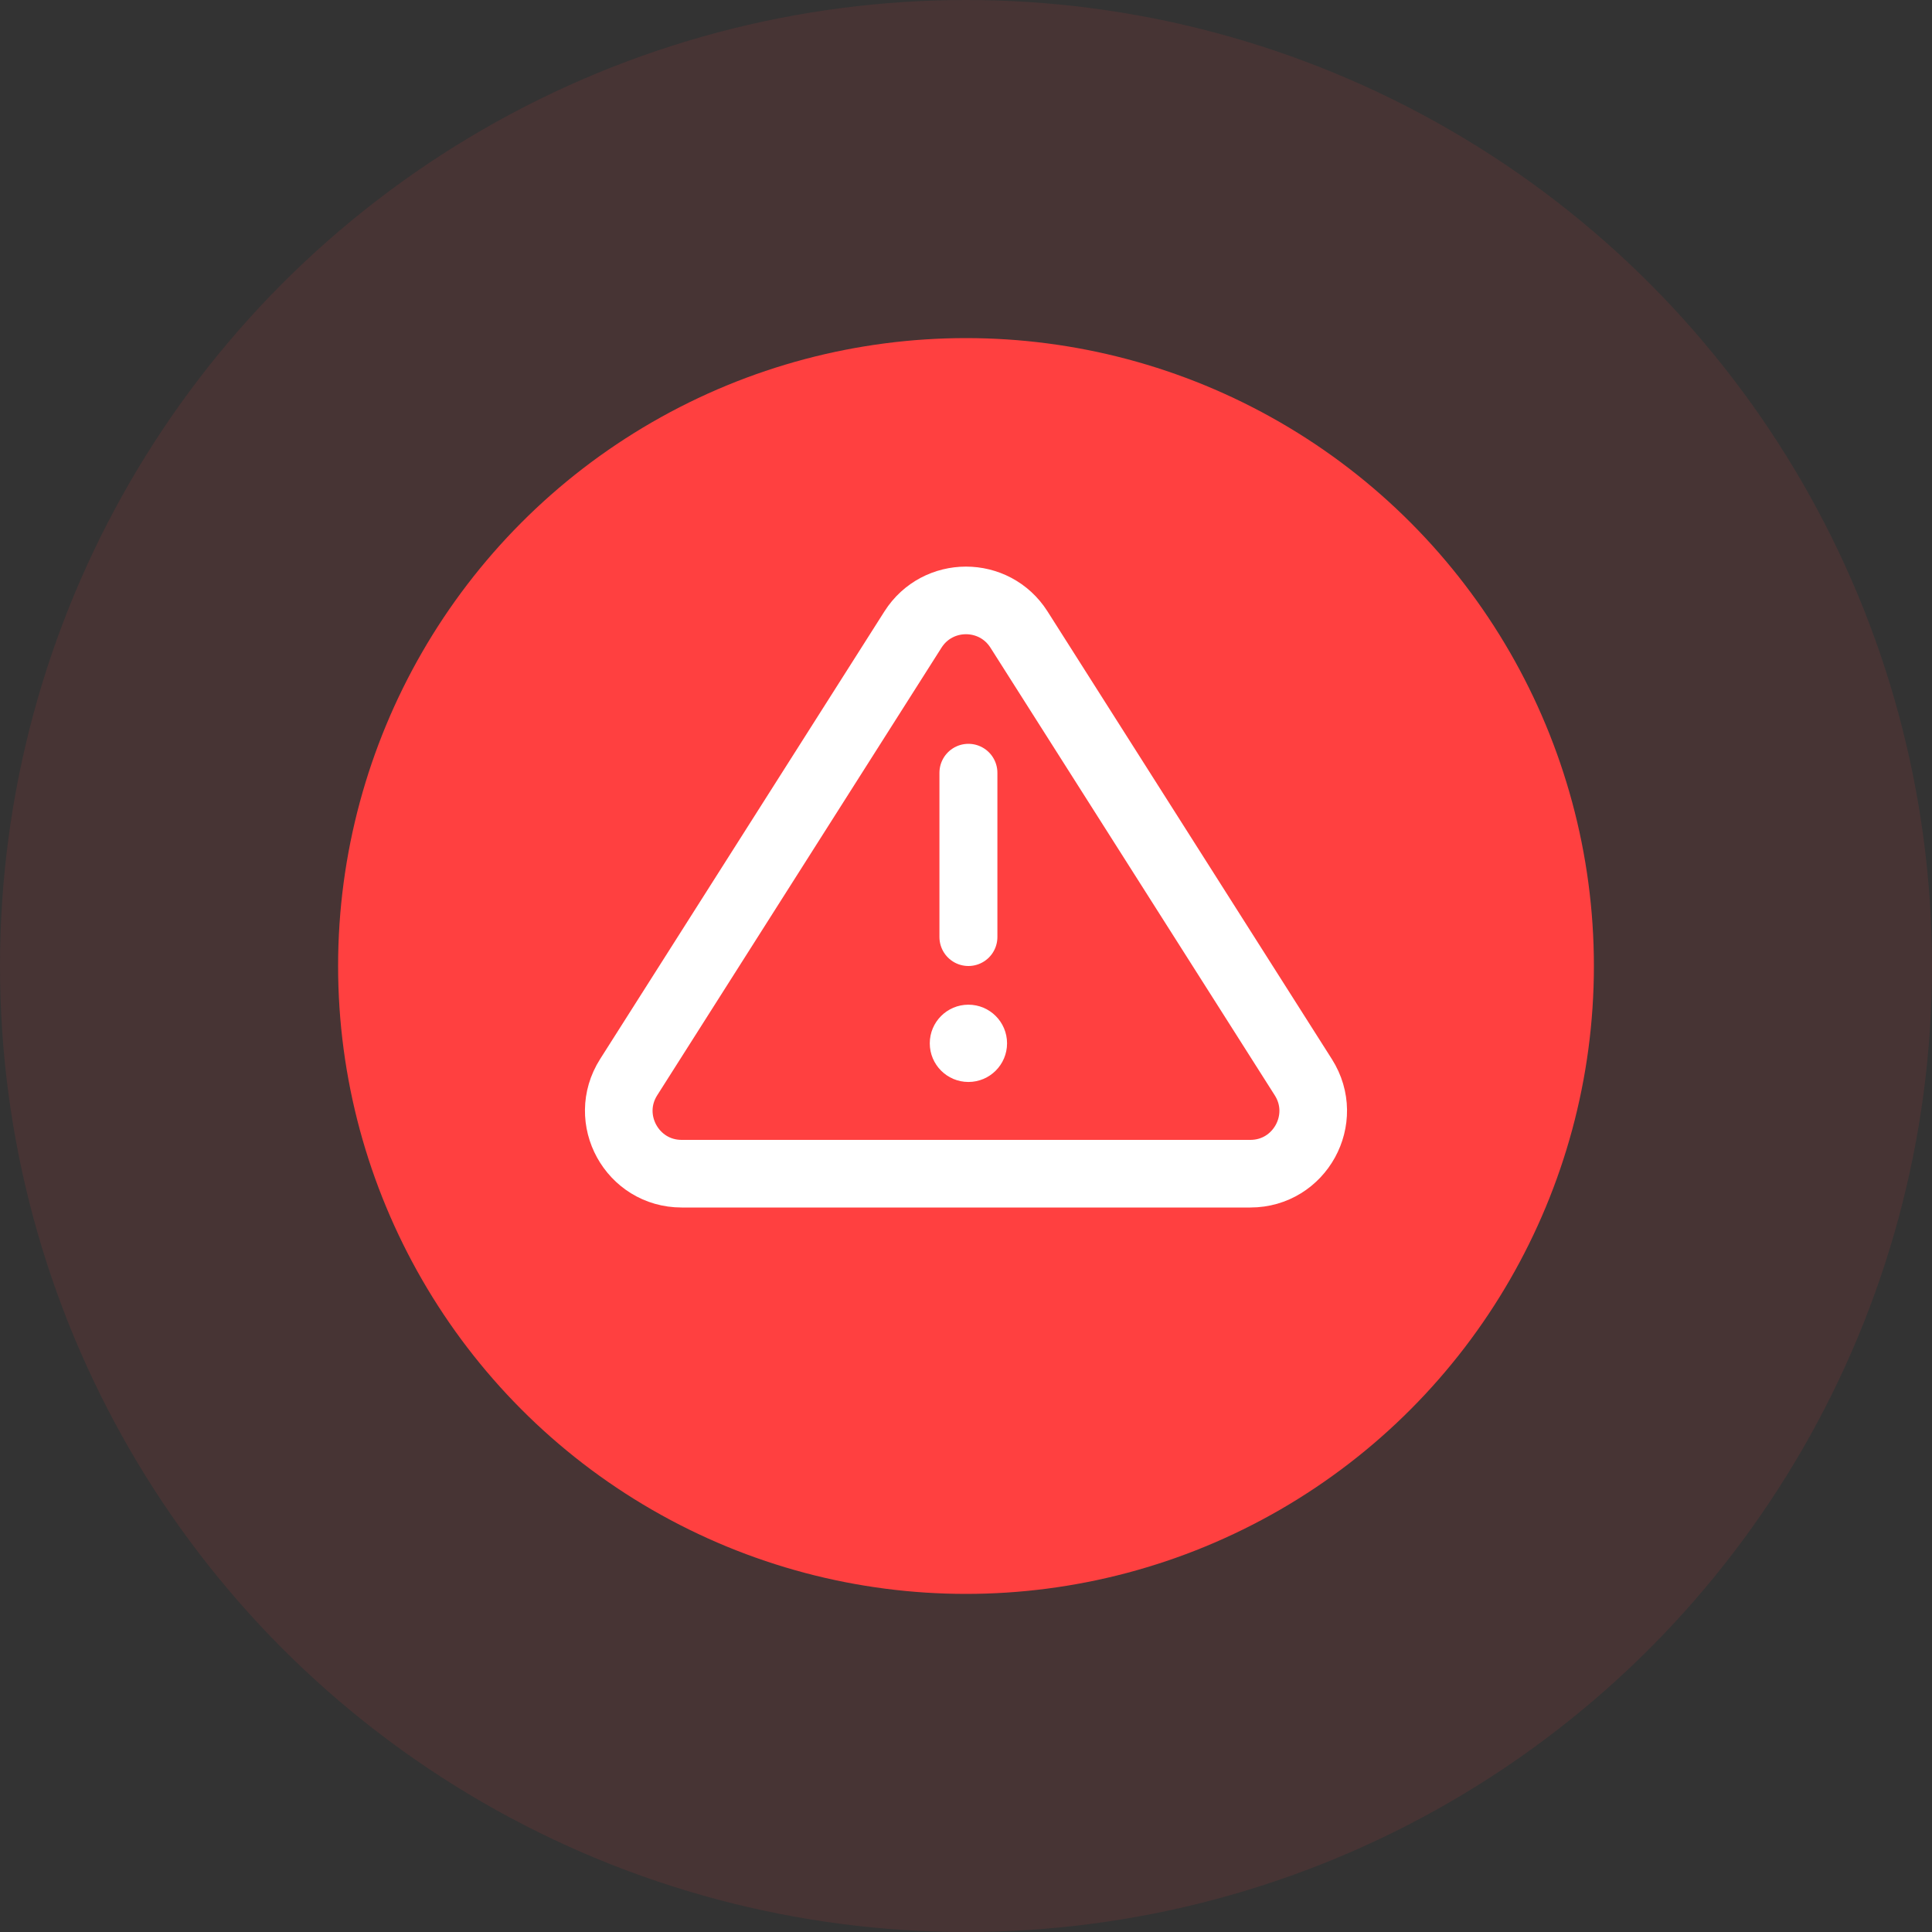
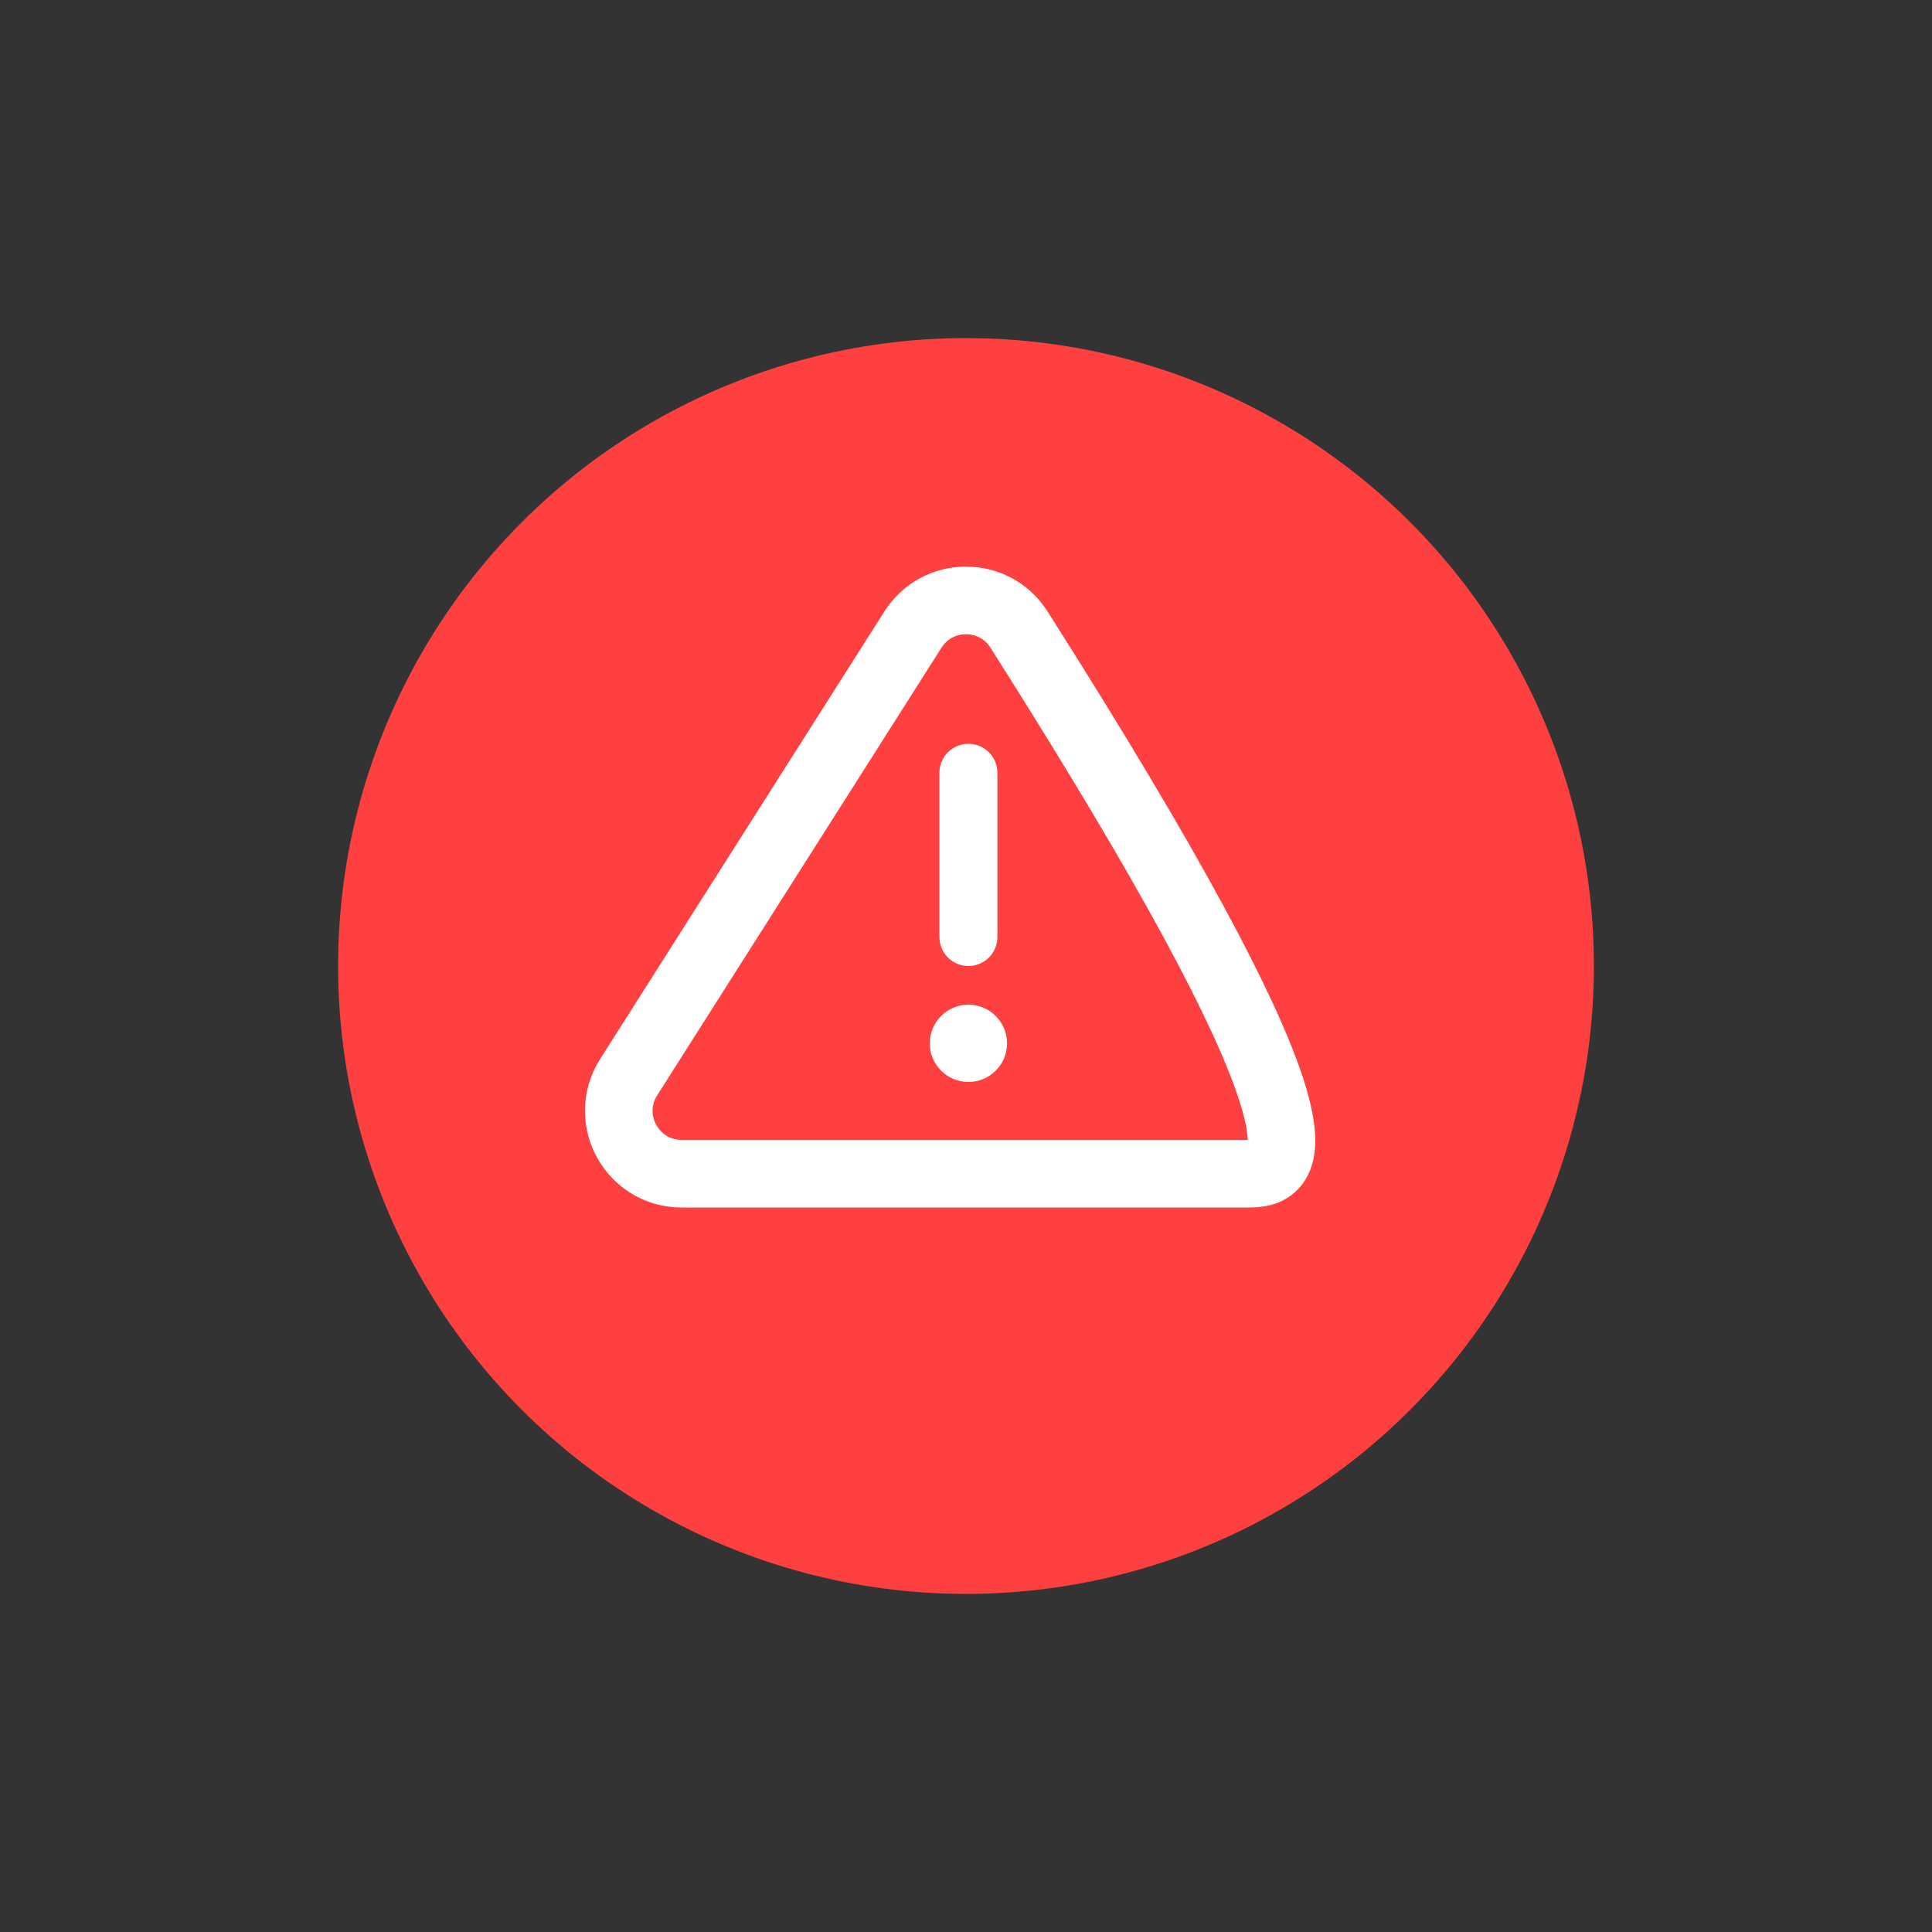
<svg xmlns="http://www.w3.org/2000/svg" width="40" height="40" viewBox="0 0 40 40" fill="none">
  <rect x="0" y="0" width="40" height="40" fill="#333333" stroke="none" />
-   <circle cx="20" cy="20" r="20" fill="#FF4040" fill-opacity="0.1" />
  <circle cx="20" cy="20" r="13" fill="#FF4040" />
-   <path d="M18.902 13.034C19.413 12.23 20.586 12.23 21.097 13.034L26.984 22.303C27.534 23.169 26.912 24.3 25.887 24.3H14.113C13.088 24.3 12.466 23.169 13.015 22.303L18.902 13.034Z" stroke="white" stroke-width="1.4" />
+   <path d="M18.902 13.034C19.413 12.23 20.586 12.23 21.097 13.034C27.534 23.169 26.912 24.3 25.887 24.3H14.113C13.088 24.3 12.466 23.169 13.015 22.303L18.902 13.034Z" stroke="white" stroke-width="1.4" />
  <path d="M20.05 16V19.4" stroke="white" stroke-width="1.2" stroke-linecap="round" />
  <circle cx="20.05" cy="21.601" r="0.8" fill="white" />
</svg>